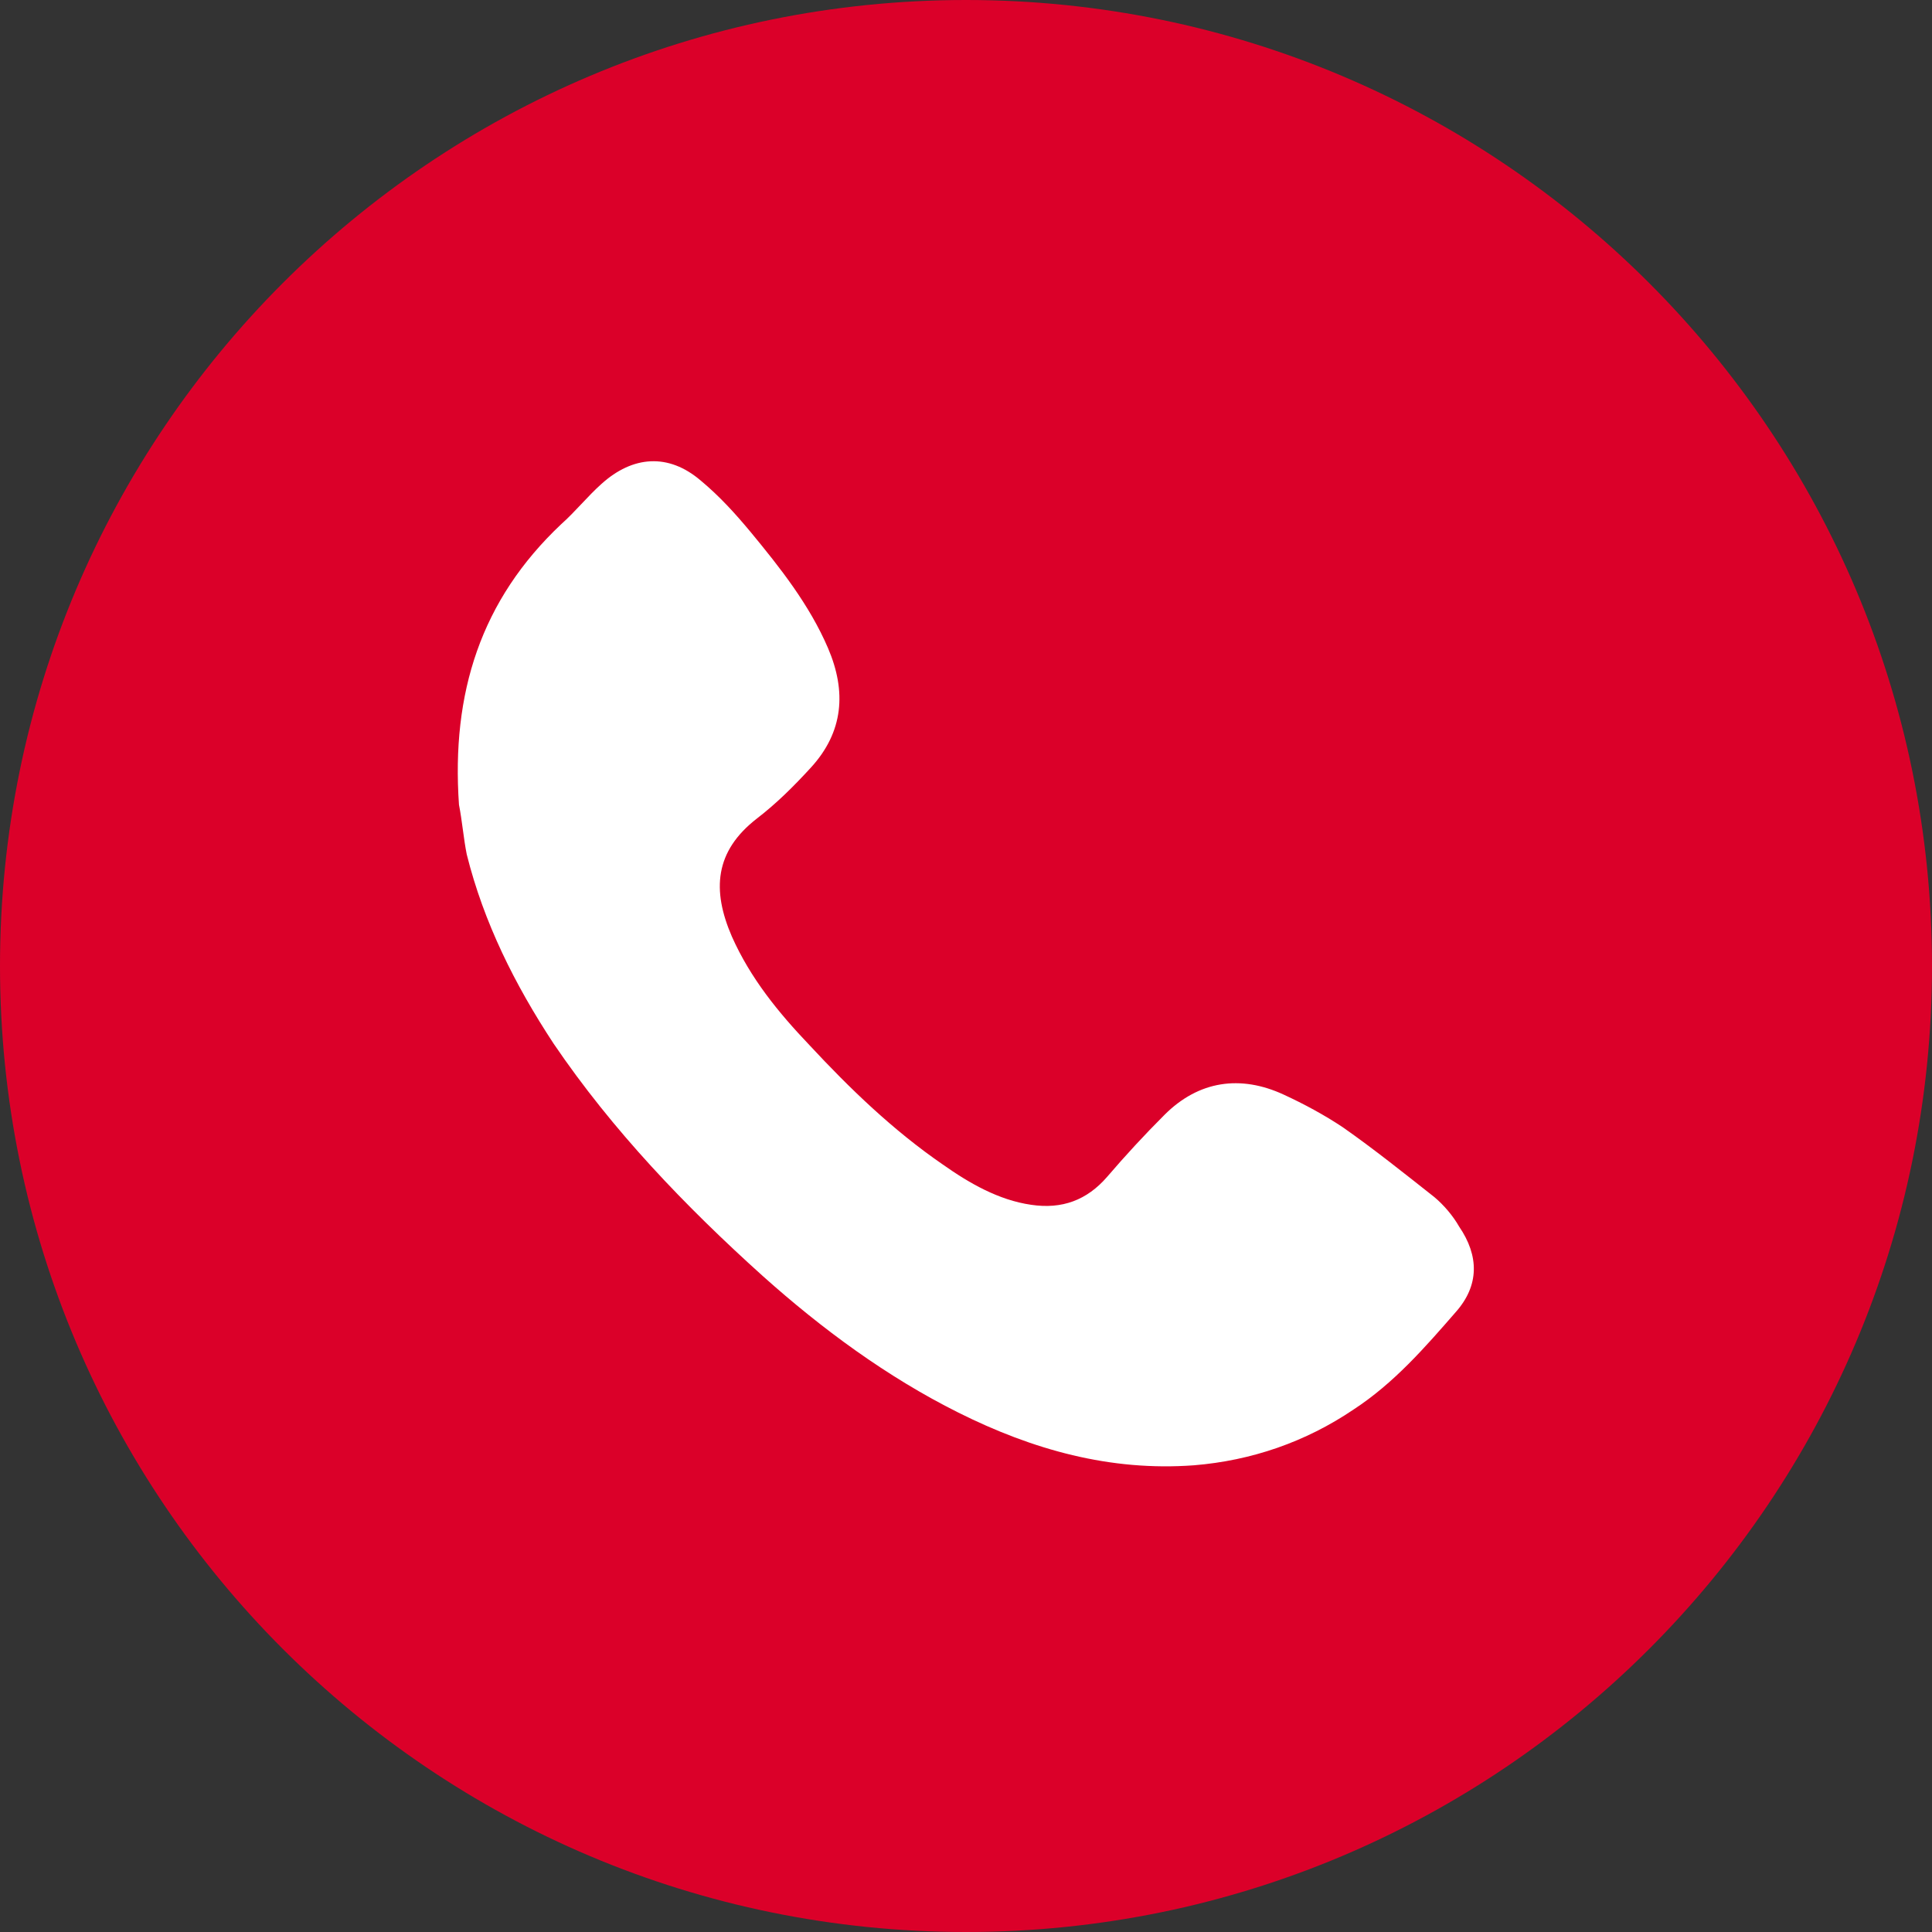
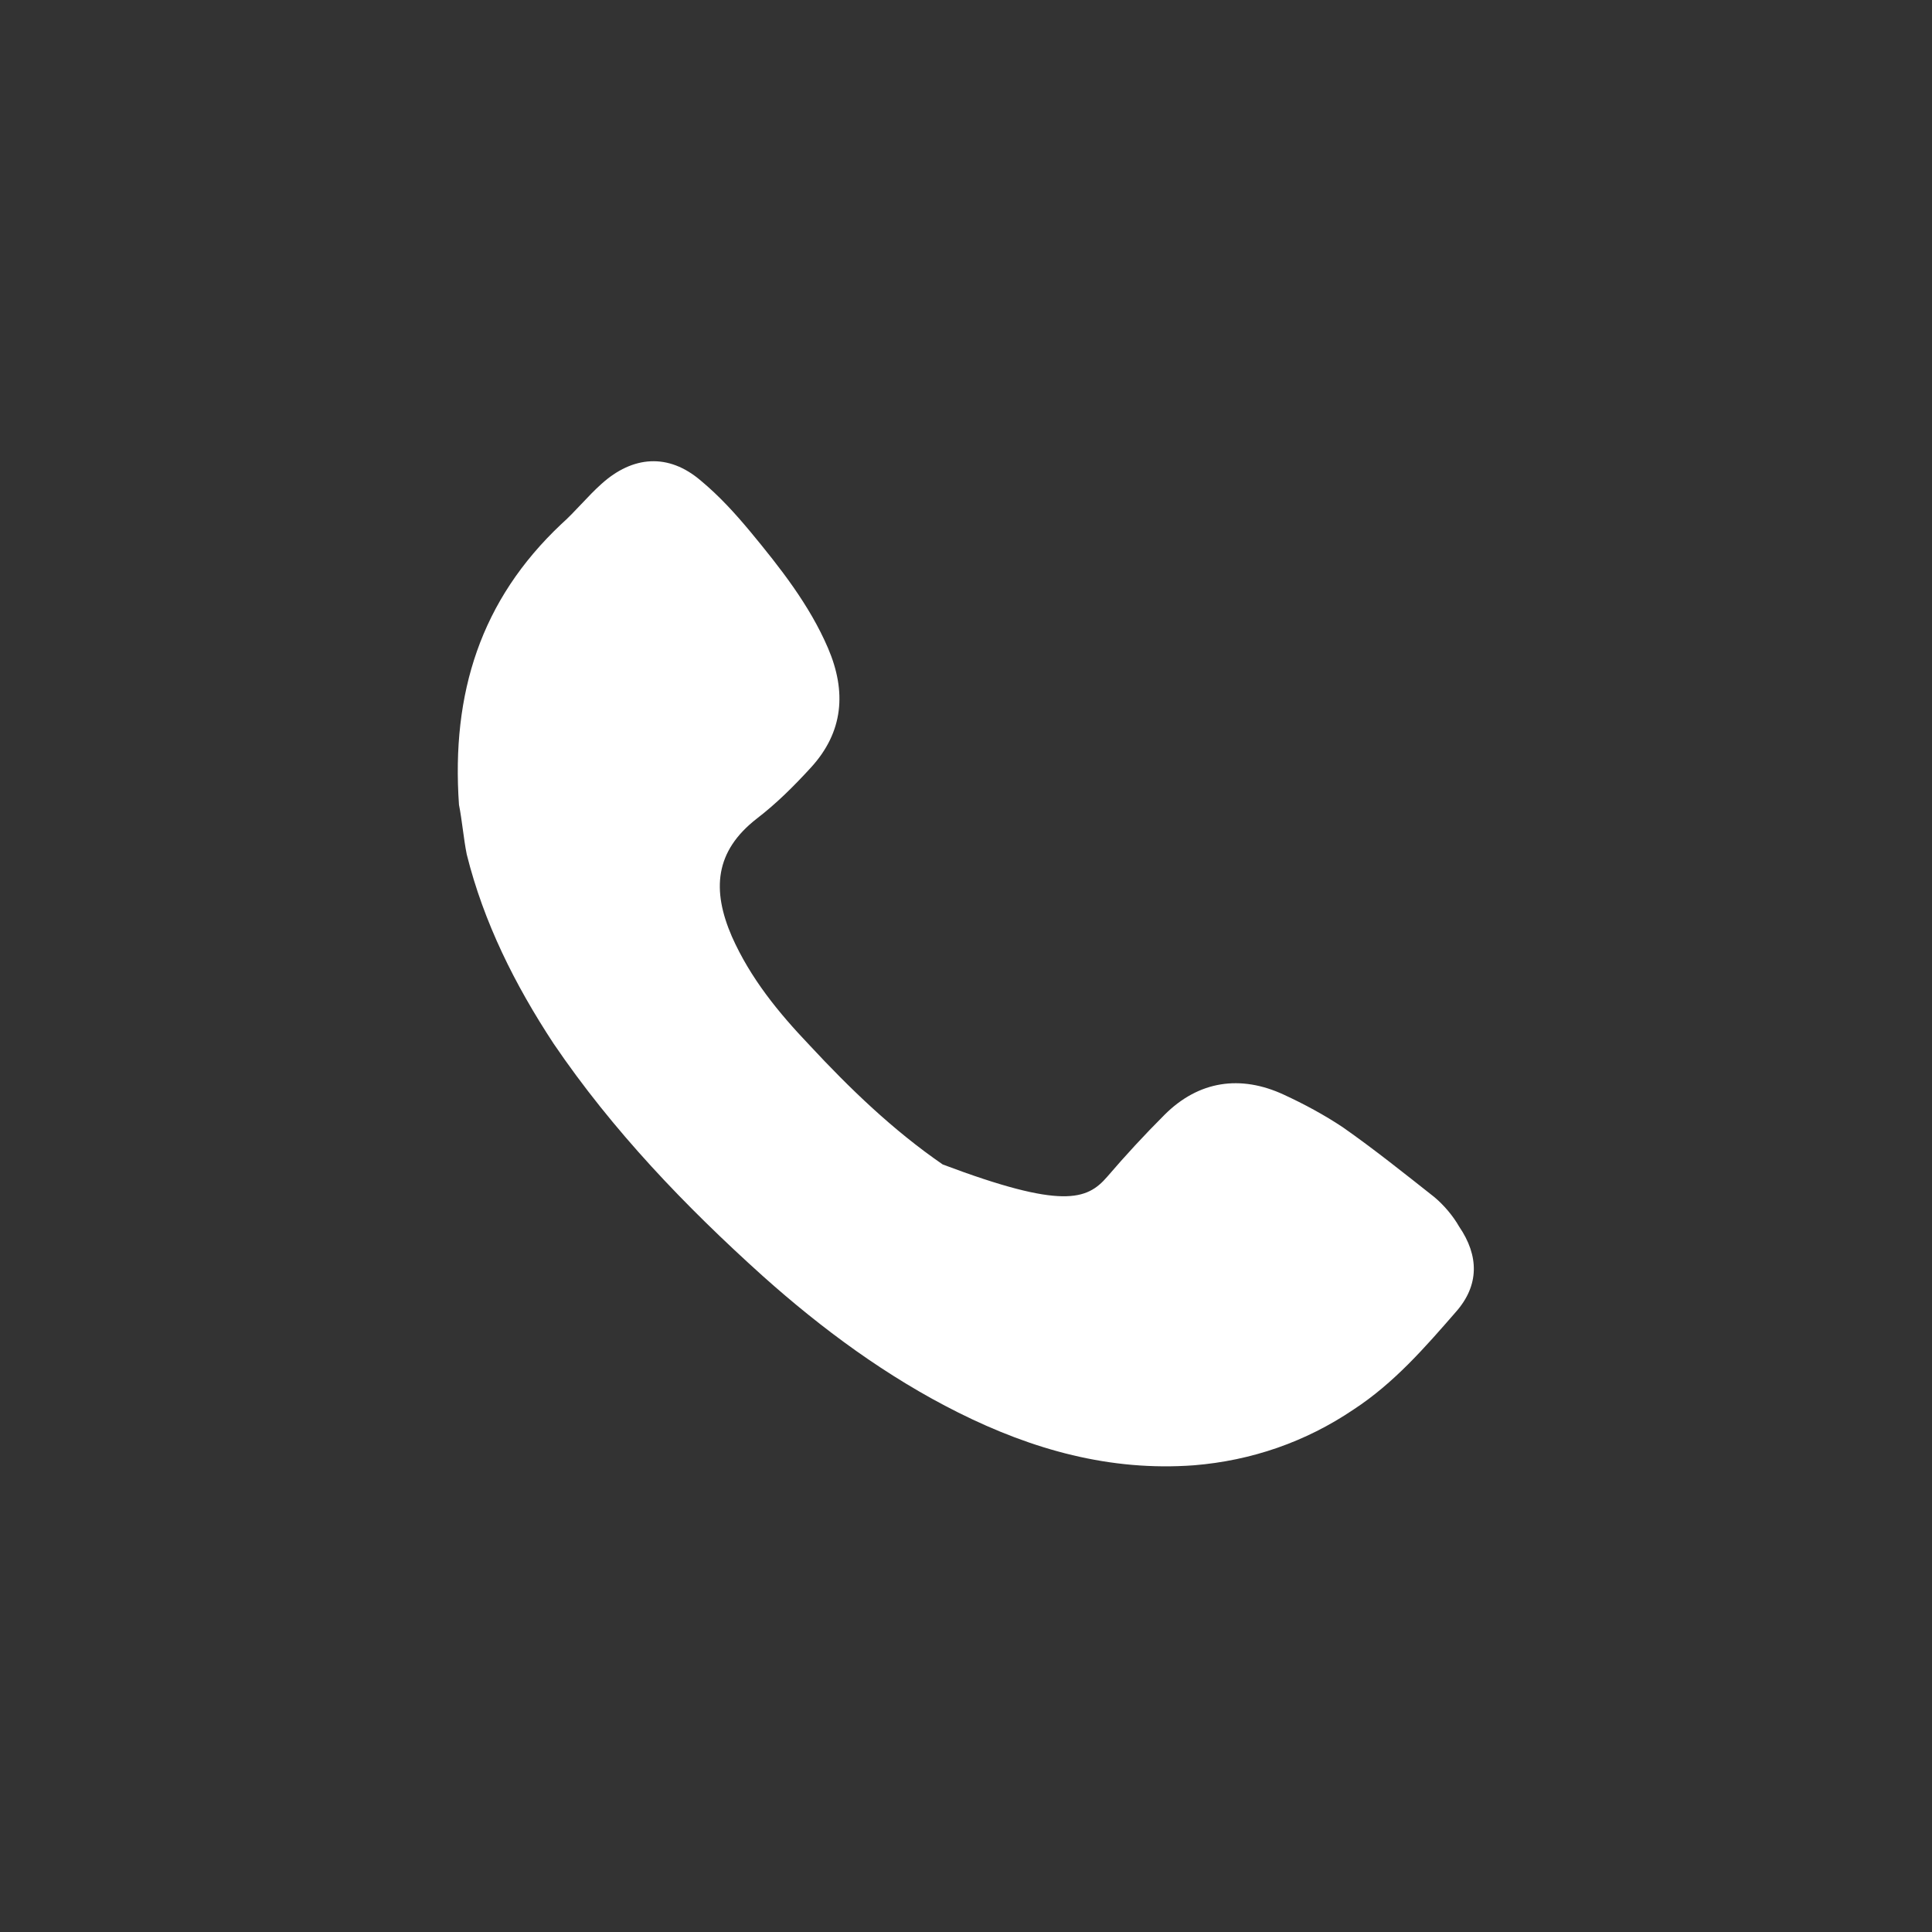
<svg xmlns="http://www.w3.org/2000/svg" width="60" height="60" viewBox="0 0 60 60" fill="none">
  <rect x="0" y="0" width="60" height="60" fill="#333333" stroke="none" />
-   <path d="M30 60C46.569 60 60 46.569 60 30C60 13.431 46.569 0 30 0C13.431 0 0 13.431 0 30C0 46.569 13.431 60 30 60Z" fill="#DB0029" />
-   <path d="M14.254 24.992C14.013 21.525 14.928 18.636 17.432 16.276C17.866 15.891 18.251 15.409 18.684 15.024C19.647 14.157 20.755 14.061 21.766 14.928C22.344 15.409 22.825 15.939 23.307 16.517C24.222 17.625 25.137 18.78 25.715 20.128C26.293 21.477 26.196 22.729 25.185 23.836C24.655 24.414 24.125 24.944 23.5 25.425C22.199 26.437 22.103 27.641 22.729 29.085C23.307 30.385 24.174 31.445 25.137 32.456C26.389 33.804 27.737 35.105 29.278 36.164C30.097 36.742 31.012 37.271 32.023 37.416C32.986 37.56 33.756 37.271 34.382 36.549C34.96 35.875 35.538 35.249 36.164 34.623C37.223 33.563 38.524 33.371 39.872 33.997C40.498 34.286 41.124 34.623 41.702 35.008C42.665 35.682 43.628 36.453 44.543 37.175C44.832 37.416 45.121 37.753 45.313 38.09C45.939 39.005 45.939 39.92 45.217 40.739C44.254 41.846 43.291 42.954 42.039 43.772C40.546 44.783 38.861 45.361 37.079 45.506C34.479 45.698 32.071 45.024 29.76 43.868C27.544 42.761 25.522 41.268 23.692 39.631C21.284 37.464 19.021 35.105 17.191 32.408C15.988 30.578 15.024 28.652 14.495 26.533C14.398 26.052 14.35 25.474 14.254 24.992Z" fill="white" />
+   <path d="M14.254 24.992C14.013 21.525 14.928 18.636 17.432 16.276C17.866 15.891 18.251 15.409 18.684 15.024C19.647 14.157 20.755 14.061 21.766 14.928C22.344 15.409 22.825 15.939 23.307 16.517C24.222 17.625 25.137 18.78 25.715 20.128C26.293 21.477 26.196 22.729 25.185 23.836C24.655 24.414 24.125 24.944 23.5 25.425C22.199 26.437 22.103 27.641 22.729 29.085C23.307 30.385 24.174 31.445 25.137 32.456C26.389 33.804 27.737 35.105 29.278 36.164C32.986 37.56 33.756 37.271 34.382 36.549C34.96 35.875 35.538 35.249 36.164 34.623C37.223 33.563 38.524 33.371 39.872 33.997C40.498 34.286 41.124 34.623 41.702 35.008C42.665 35.682 43.628 36.453 44.543 37.175C44.832 37.416 45.121 37.753 45.313 38.09C45.939 39.005 45.939 39.92 45.217 40.739C44.254 41.846 43.291 42.954 42.039 43.772C40.546 44.783 38.861 45.361 37.079 45.506C34.479 45.698 32.071 45.024 29.76 43.868C27.544 42.761 25.522 41.268 23.692 39.631C21.284 37.464 19.021 35.105 17.191 32.408C15.988 30.578 15.024 28.652 14.495 26.533C14.398 26.052 14.35 25.474 14.254 24.992Z" fill="white" />
</svg>